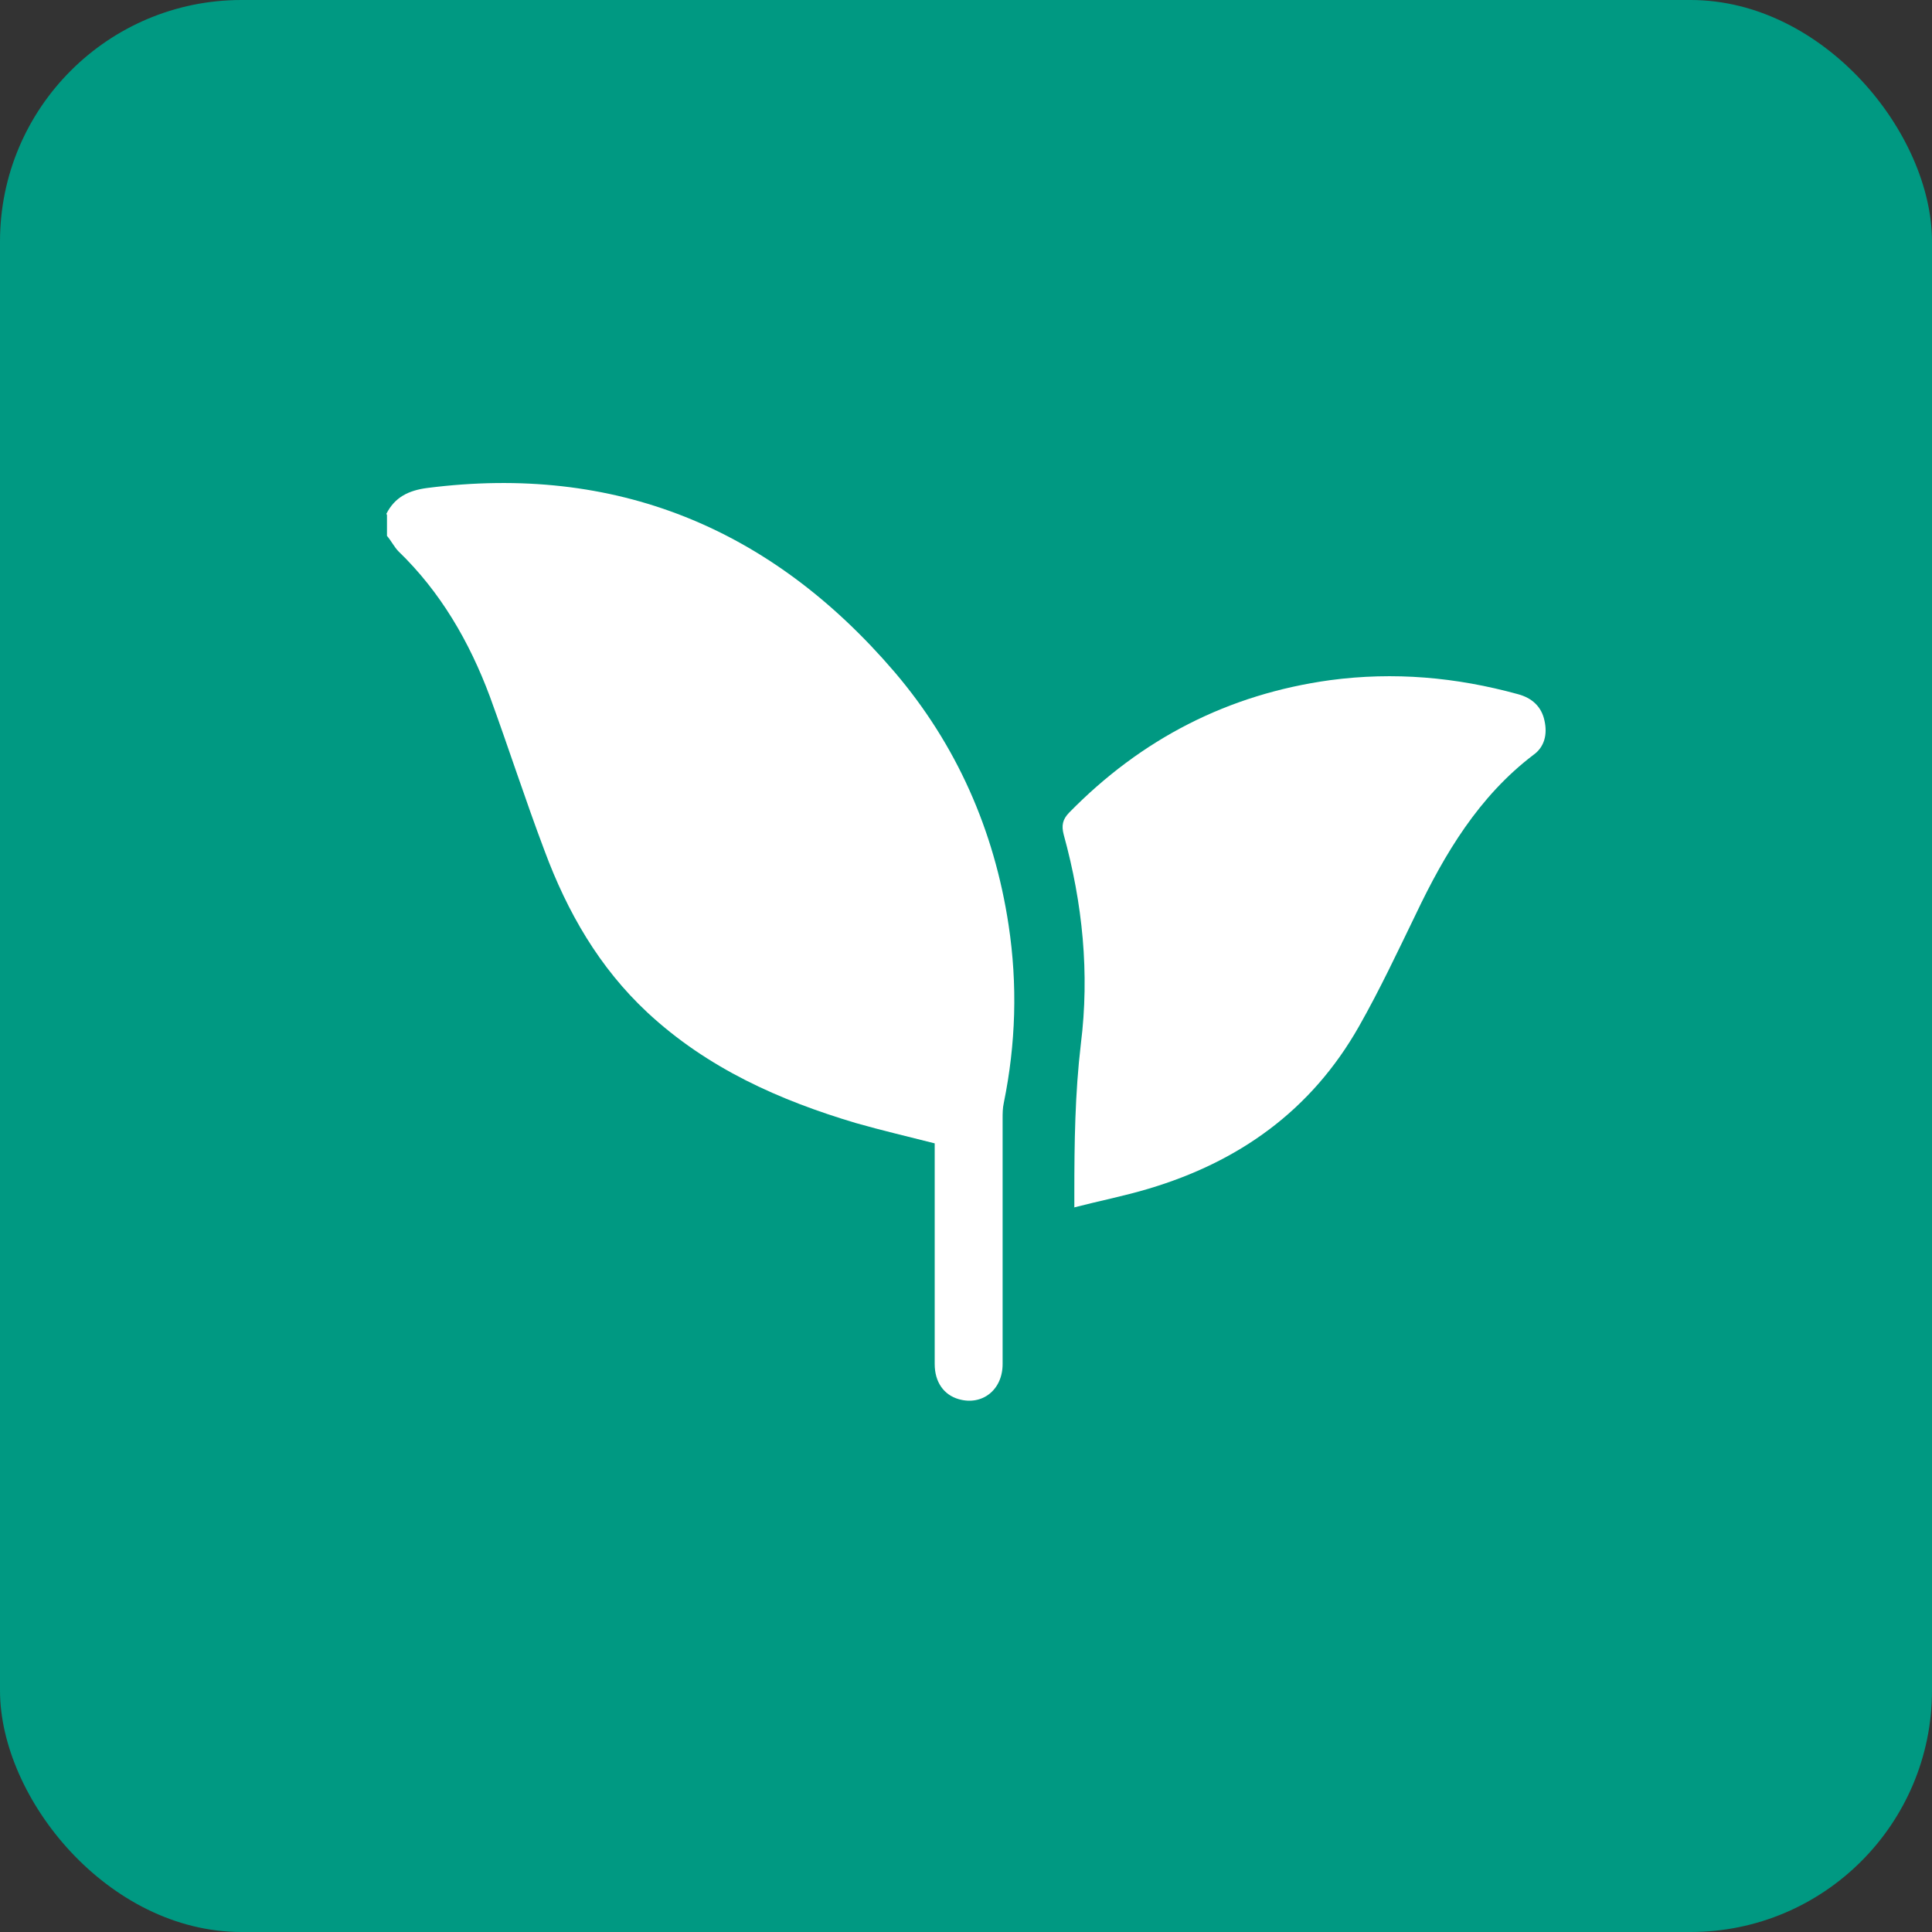
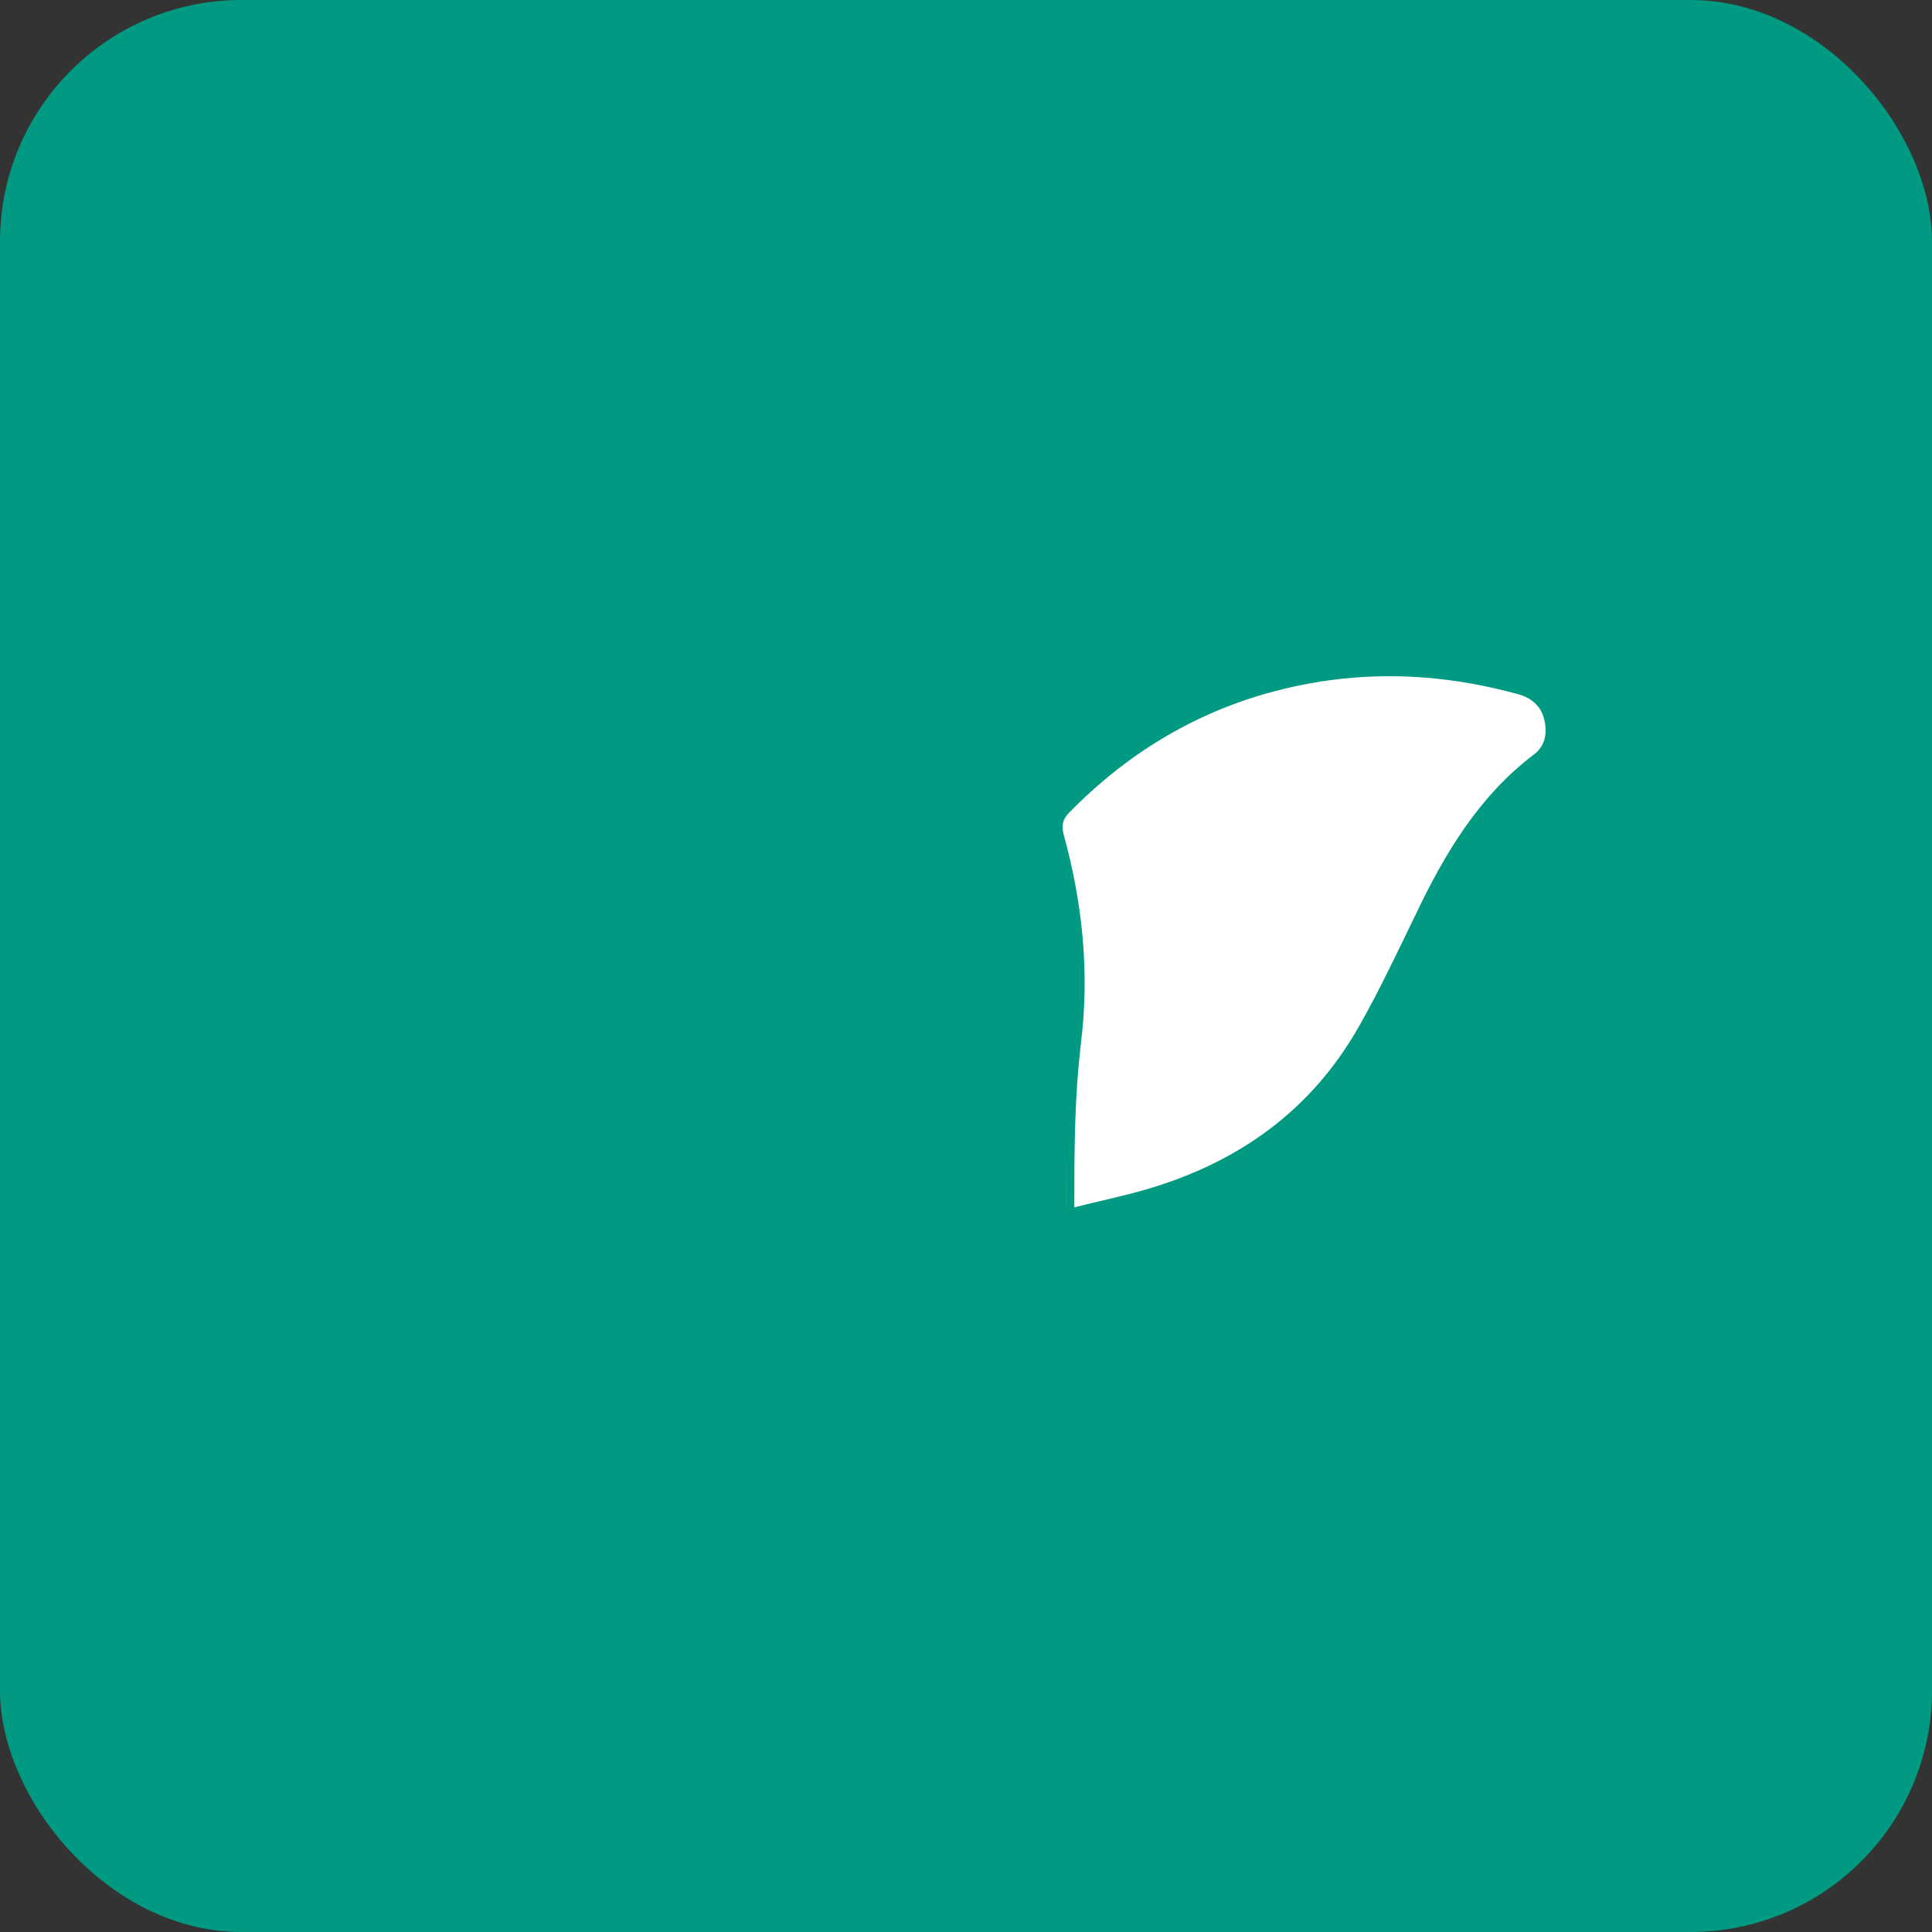
<svg xmlns="http://www.w3.org/2000/svg" width="40" height="40" viewBox="0 0 40 40" fill="none">
  <rect x="0" y="0" width="40" height="40" fill="#333333" stroke="none" />
  <rect width="40" height="40" rx="5" fill="#009982" />
-   <path d="M8 10.637C8.174 10.293 8.461 10.153 8.846 10.103C12.73 9.606 15.954 10.917 18.517 13.909C19.799 15.411 20.584 17.18 20.882 19.153C21.069 20.388 21.032 21.61 20.783 22.832C20.758 22.947 20.758 23.049 20.758 23.163C20.758 24.856 20.758 26.549 20.758 28.242C20.758 28.777 20.335 29.108 19.849 28.968C19.538 28.879 19.352 28.611 19.352 28.242C19.352 26.804 19.352 25.378 19.352 23.94C19.352 23.851 19.352 23.761 19.352 23.672C18.804 23.532 18.256 23.405 17.721 23.252C16.14 22.781 14.647 22.119 13.402 20.961C12.406 20.032 11.746 18.886 11.274 17.613C10.875 16.556 10.527 15.475 10.141 14.418C9.718 13.285 9.12 12.254 8.249 11.414C8.162 11.325 8.1 11.197 8.012 11.095C8.012 10.956 8.012 10.803 8.012 10.663L8 10.637Z" fill="white" />
  <path d="M22.243 25C22.243 24.861 22.243 24.773 22.243 24.698C22.243 23.665 22.256 22.645 22.378 21.613C22.561 20.152 22.415 18.704 22.023 17.281C21.974 17.092 21.999 16.966 22.133 16.827C23.637 15.291 25.435 14.372 27.539 14.082C28.859 13.906 30.143 14.019 31.427 14.372C31.709 14.447 31.917 14.623 31.978 14.926C32.039 15.203 31.978 15.467 31.745 15.631C30.62 16.487 29.911 17.671 29.312 18.93C28.933 19.711 28.566 20.492 28.138 21.247C27.147 22.998 25.643 24.055 23.784 24.61C23.283 24.761 22.769 24.861 22.231 25H22.243Z" fill="white" />
</svg>